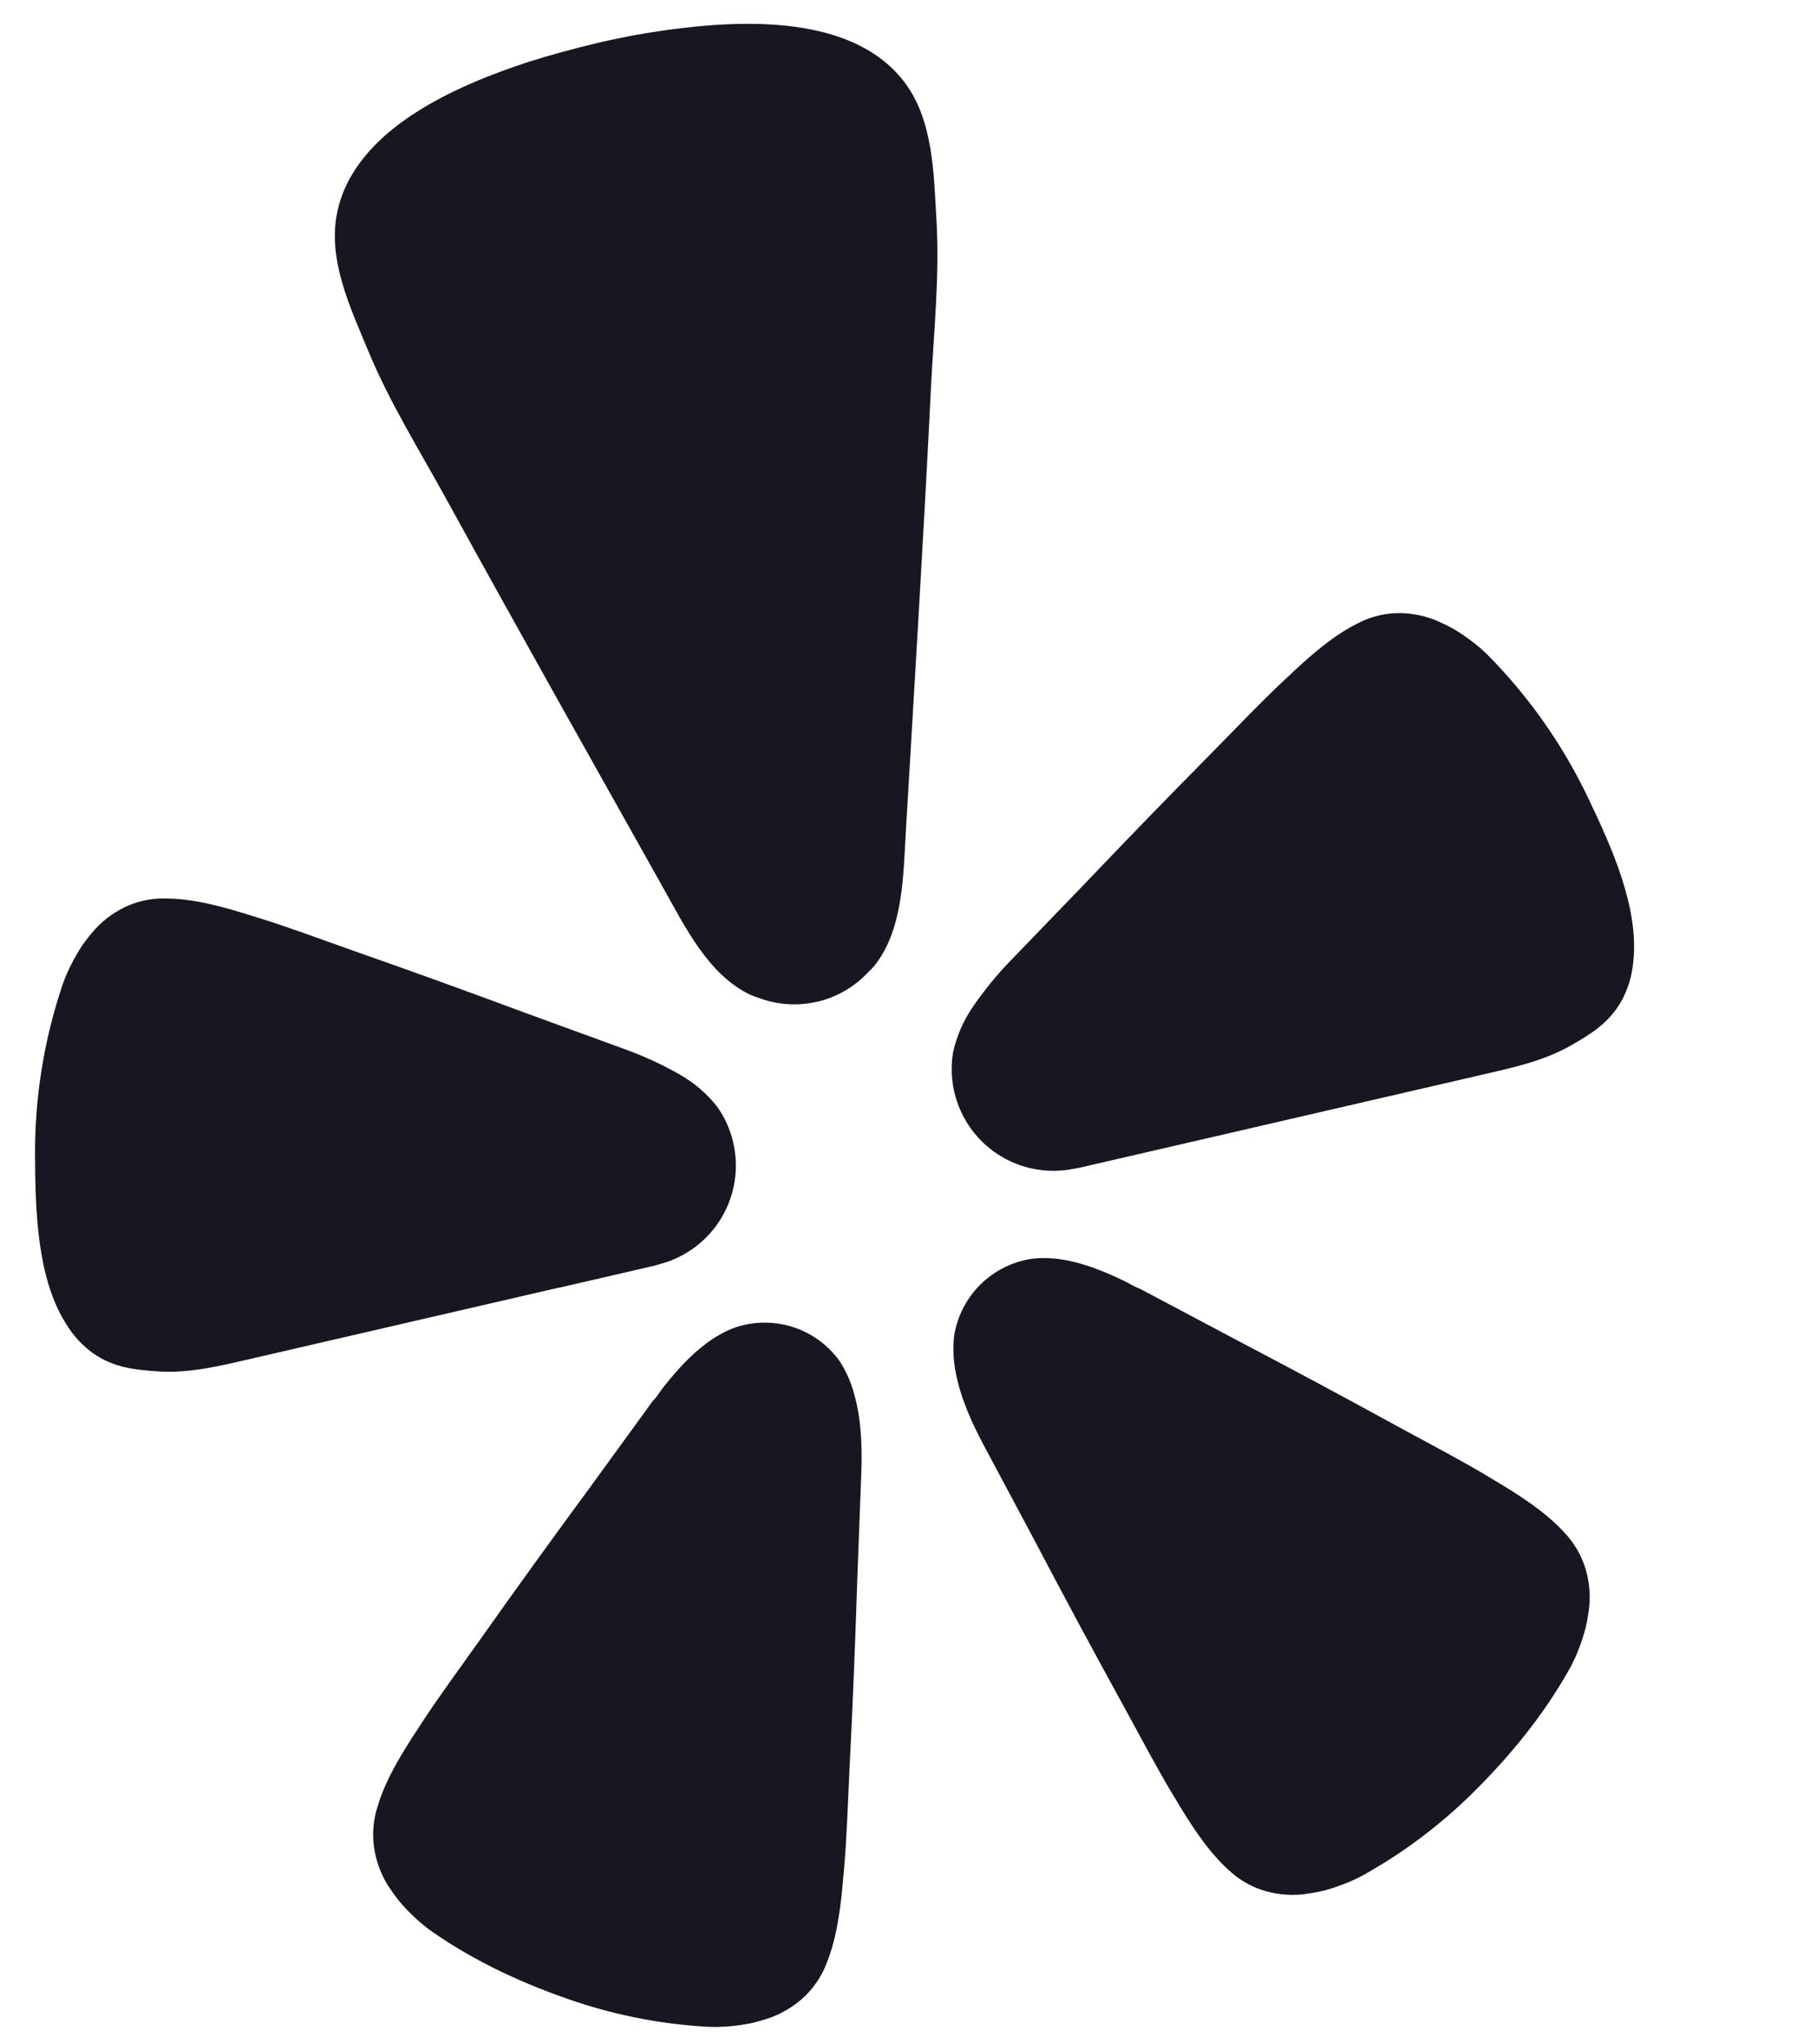
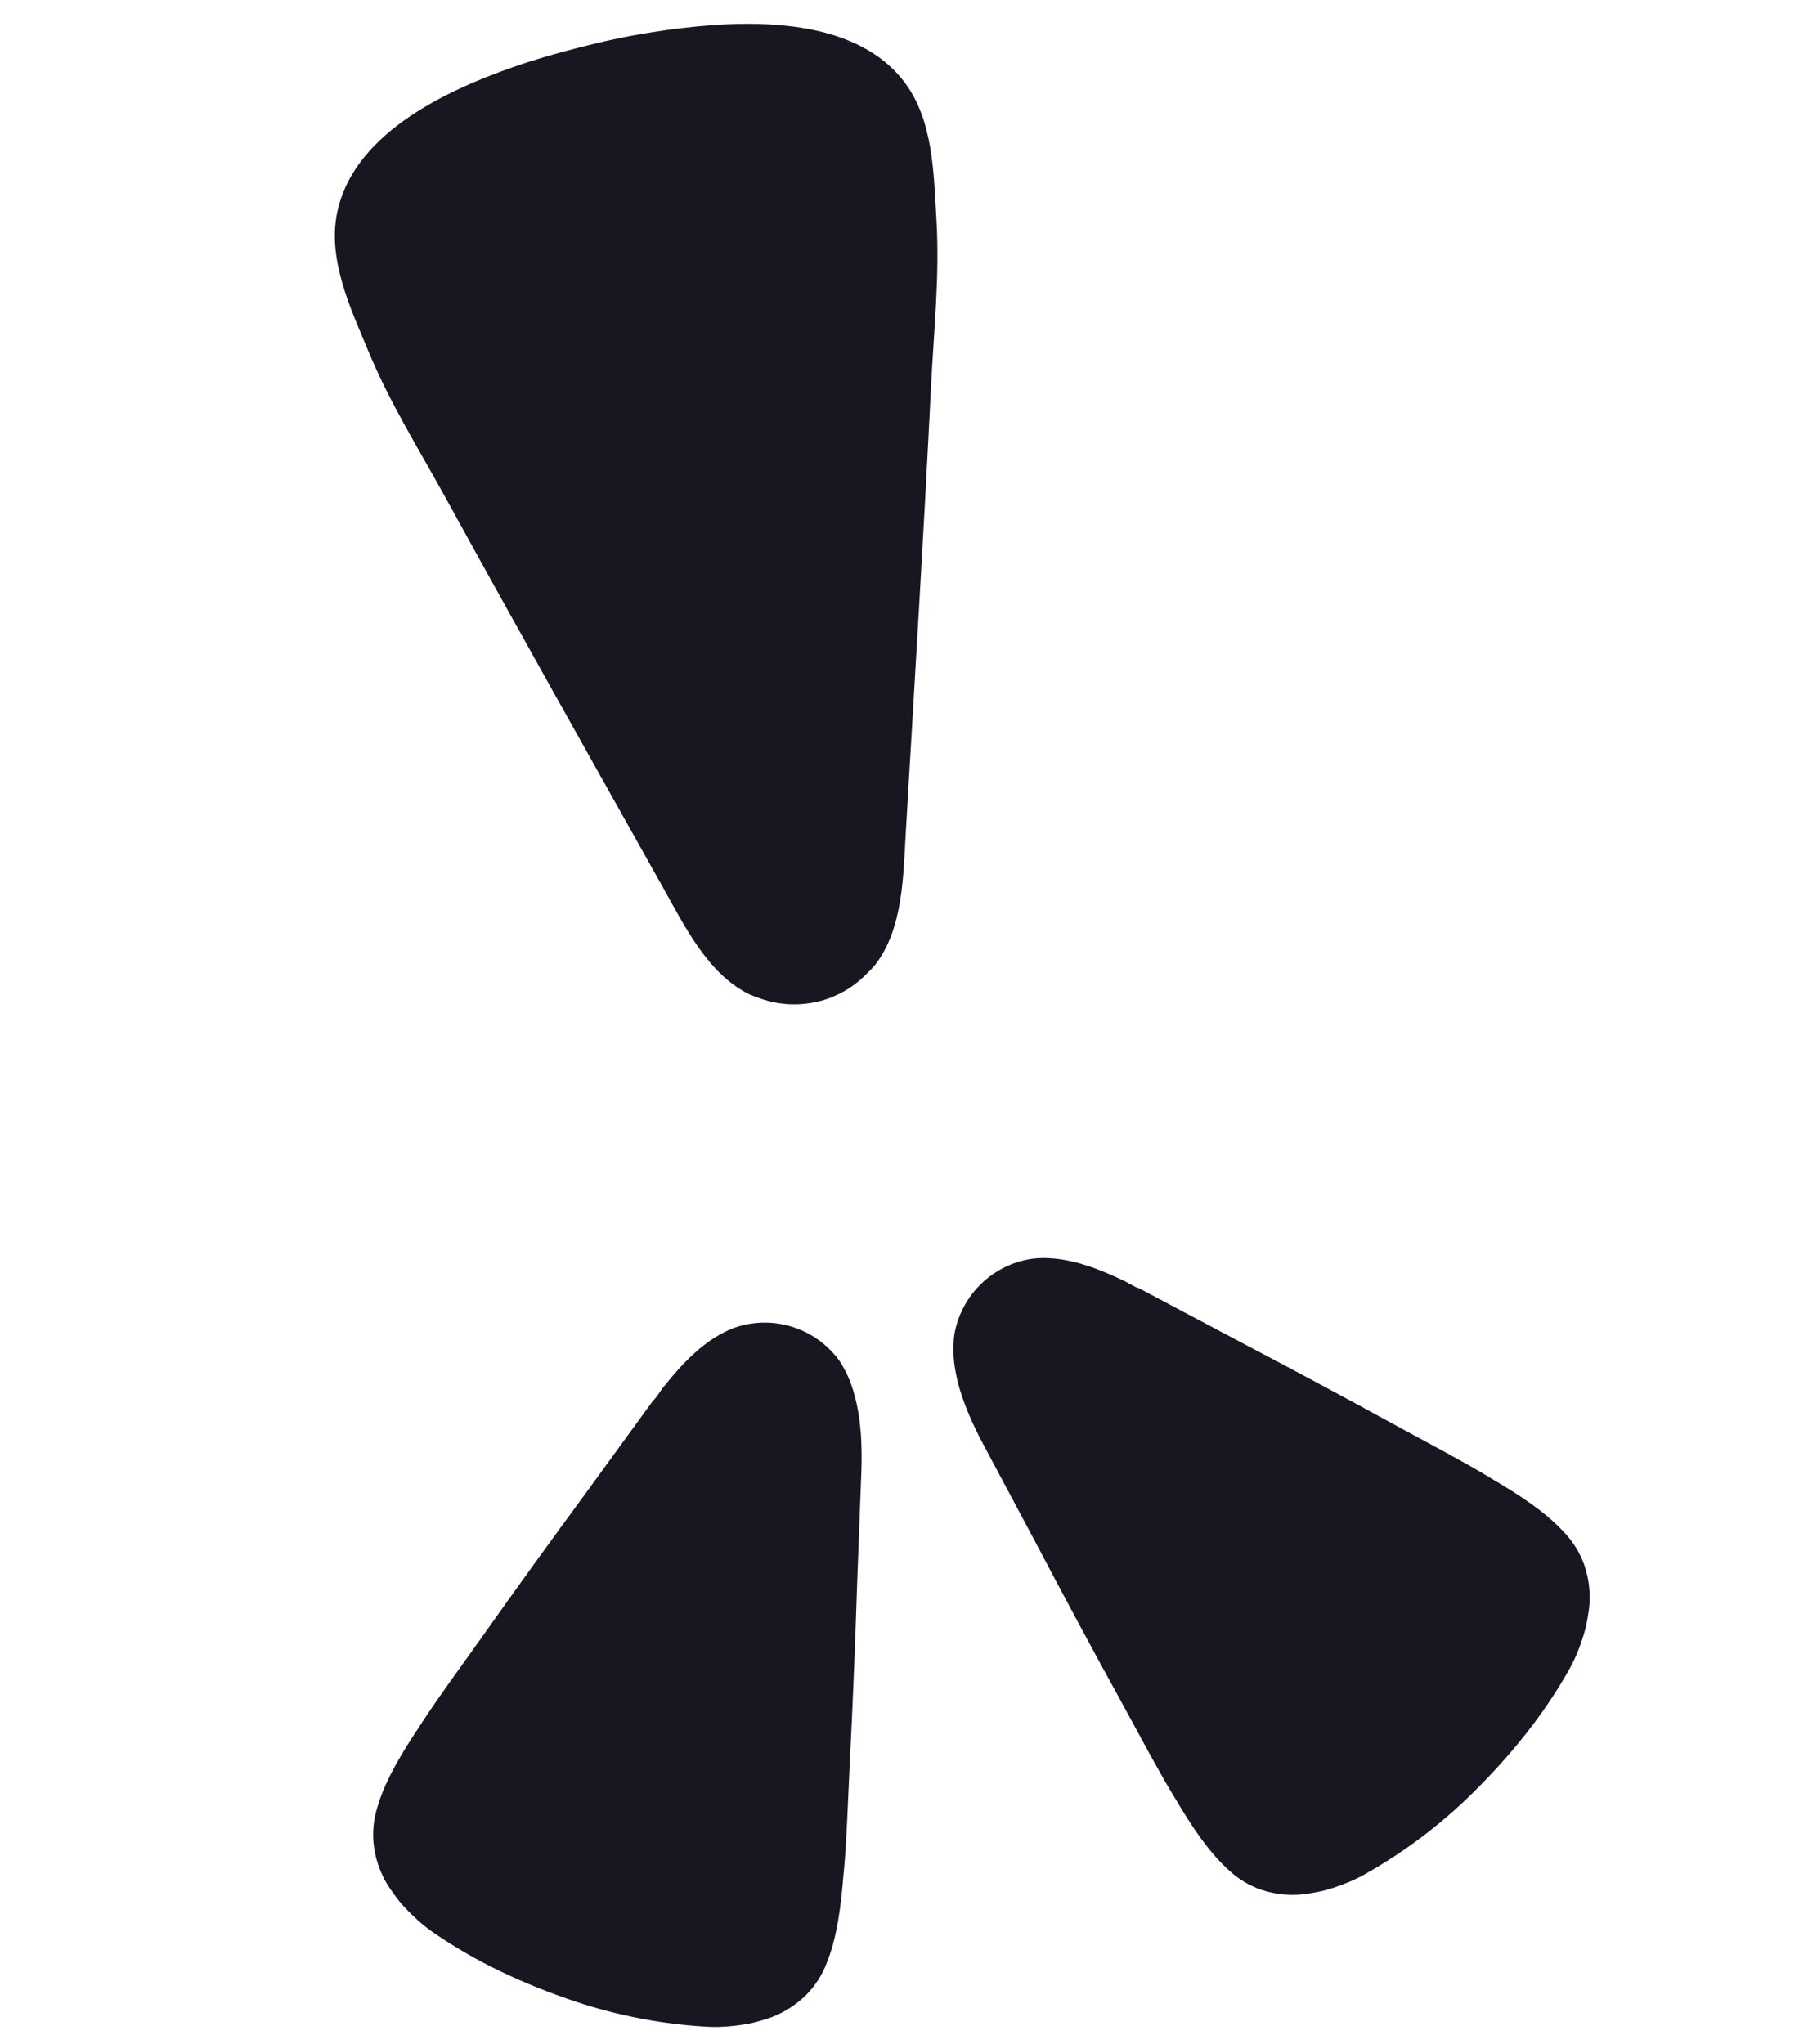
<svg xmlns="http://www.w3.org/2000/svg" width="200" height="225" viewBox="0 0 200 225" fill="none">
-   <path d="M61.554 141.722L71.705 139.376C71.919 139.327 72.272 139.246 72.702 139.107C75.503 138.353 77.904 136.542 79.398 134.053C80.892 131.565 81.363 128.594 80.712 125.767C80.698 125.705 80.684 125.646 80.67 125.584C80.337 124.229 79.753 122.948 78.948 121.809C77.81 120.365 76.403 119.158 74.803 118.254C72.921 117.18 70.95 116.267 68.913 115.526L57.783 111.463C51.536 109.141 45.29 106.877 38.985 104.669C34.897 103.214 31.433 101.937 28.423 101.006C27.854 100.831 27.228 100.656 26.718 100.48C23.079 99.365 20.522 98.902 18.358 98.887C16.913 98.834 15.474 99.097 14.14 99.656C12.75 100.256 11.501 101.142 10.476 102.257C9.966 102.837 9.486 103.443 9.039 104.072C8.62 104.714 8.235 105.377 7.887 106.06C7.504 106.793 7.174 107.552 6.901 108.332C4.835 114.439 3.806 120.848 3.857 127.294C3.894 133.121 4.05 140.6 7.253 145.67C8.025 146.971 9.061 148.096 10.294 148.972C12.576 150.547 14.881 150.755 17.28 150.928C20.865 151.185 24.338 150.304 27.8 149.504L61.526 141.712L61.554 141.722Z" fill="#161721" />
-   <path d="M174.81 87.826C172.038 82.009 168.312 76.698 163.786 72.115C163.201 71.533 162.574 70.995 161.91 70.504C161.297 70.044 160.66 69.617 160.002 69.223C159.326 68.852 158.63 68.518 157.918 68.221C156.51 67.669 155.001 67.42 153.491 67.49C152.046 67.572 150.636 67.968 149.359 68.65C147.423 69.613 145.328 71.16 142.542 73.75C142.157 74.132 141.673 74.564 141.239 74.97C138.94 77.132 136.383 79.796 133.34 82.899C128.639 87.65 124.009 92.426 119.408 97.255L111.176 105.792C109.669 107.352 108.296 109.037 107.073 110.829C106.031 112.343 105.293 114.046 104.902 115.843C104.676 117.22 104.709 118.628 105 119.993C105.014 120.055 105.028 120.114 105.042 120.176C105.693 123.004 107.414 125.468 109.845 127.049C112.275 128.631 115.224 129.207 118.072 128.655C118.523 128.59 118.873 128.512 119.086 128.46L162.978 118.319C166.437 117.519 169.947 116.787 173.055 114.983C175.139 113.774 177.122 112.576 178.482 110.159C179.208 108.831 179.648 107.365 179.773 105.857C180.446 99.875 177.323 93.082 174.81 87.826Z" fill="#161721" />
  <path d="M96.252 106.283C99.433 102.287 99.425 96.332 99.71 91.463C100.667 75.194 101.675 58.924 102.474 42.647C102.779 36.481 103.443 30.4 103.076 24.187C102.774 19.063 102.737 13.179 99.501 8.973C93.79 1.556 81.611 2.166 73.301 3.316C70.755 3.67 68.205 4.145 65.676 4.752C63.146 5.359 60.643 6.023 58.193 6.807C50.219 9.419 39.01 14.213 37.111 23.401C36.041 28.595 38.577 33.908 40.544 38.648C42.929 44.394 46.186 49.57 49.154 54.979C57.002 69.259 64.995 83.449 72.966 97.654C75.346 101.895 77.941 107.266 82.546 109.463C82.851 109.596 83.162 109.714 83.478 109.815C85.543 110.597 87.794 110.748 89.946 110.248C90.076 110.218 90.203 110.189 90.329 110.159C92.316 109.619 94.115 108.539 95.526 107.038C95.781 106.799 96.024 106.547 96.252 106.283Z" fill="#161721" />
  <path d="M92.444 149.836C91.203 148.09 89.441 146.781 87.411 146.097C85.38 145.413 83.186 145.388 81.14 146.028C80.659 146.187 80.191 146.382 79.739 146.609C79.039 146.965 78.371 147.381 77.743 147.853C75.914 149.208 74.374 150.969 72.971 152.735C72.616 153.185 72.291 153.785 71.868 154.17L64.808 163.882C60.806 169.322 56.86 174.776 52.946 180.317C50.393 183.894 48.184 186.915 46.44 189.588C46.109 190.091 45.766 190.653 45.452 191.101C43.361 194.336 42.177 196.697 41.569 198.8C41.112 200.198 40.968 201.678 41.146 203.137C41.34 204.657 41.852 206.118 42.648 207.427C43.071 208.083 43.527 208.718 44.014 209.328C44.52 209.916 45.058 210.475 45.625 211.004C46.23 211.581 46.877 212.113 47.561 212.595C52.434 215.985 57.769 218.421 63.38 220.303C68.05 221.853 72.903 222.781 77.816 223.062C78.652 223.105 79.49 223.086 80.323 223.008C81.095 222.941 81.863 222.833 82.624 222.685C83.385 222.508 84.135 222.289 84.872 222.032C86.307 221.495 87.613 220.664 88.707 219.591C89.742 218.554 90.539 217.304 91.041 215.927C91.858 213.893 92.394 211.31 92.747 207.476C92.778 206.931 92.856 206.277 92.91 205.677C93.189 202.496 93.316 198.759 93.521 194.365C93.866 187.607 94.137 180.879 94.351 174.132C94.351 174.132 94.806 162.142 94.804 162.135C94.908 159.372 94.823 156.31 94.057 153.559C93.72 152.24 93.176 150.984 92.444 149.836Z" fill="#161721" />
  <path d="M172.135 168.61C170.661 166.994 168.573 165.383 165.28 163.391C164.805 163.126 164.248 162.772 163.734 162.464C160.992 160.815 157.689 159.08 153.831 156.985C147.904 153.731 141.973 150.559 135.986 147.413L125.408 141.803C124.86 141.642 124.303 141.246 123.786 140.997C121.754 140.025 119.599 139.118 117.363 138.702C116.592 138.554 115.81 138.473 115.026 138.459C114.519 138.453 114.014 138.484 113.512 138.551C111.397 138.879 109.439 139.866 107.917 141.373C106.395 142.879 105.387 144.827 105.036 146.94C104.875 148.284 104.924 149.644 105.182 150.973C105.699 153.788 106.956 156.572 108.256 159.011L113.905 169.598C117.048 175.569 120.229 181.506 123.491 187.424C125.594 191.284 127.345 194.588 128.985 197.326C129.296 197.841 129.648 198.395 129.914 198.872C131.91 202.164 133.514 204.236 135.14 205.722C136.193 206.739 137.456 207.513 138.839 207.991C140.293 208.473 141.833 208.644 143.357 208.493C144.133 208.401 144.903 208.268 145.664 208.093C146.414 207.892 147.153 207.652 147.877 207.373C148.66 207.079 149.42 206.728 150.151 206.323C154.446 203.915 158.404 200.951 161.925 197.508C166.147 193.353 169.879 188.823 172.782 183.636C173.186 182.902 173.535 182.14 173.828 181.356C174.102 180.63 174.339 179.891 174.538 179.141C174.709 178.379 174.841 177.608 174.932 176.833C175.077 175.309 174.9 173.773 174.413 172.322C173.934 170.933 173.156 169.665 172.135 168.61Z" fill="#161721" />
</svg>